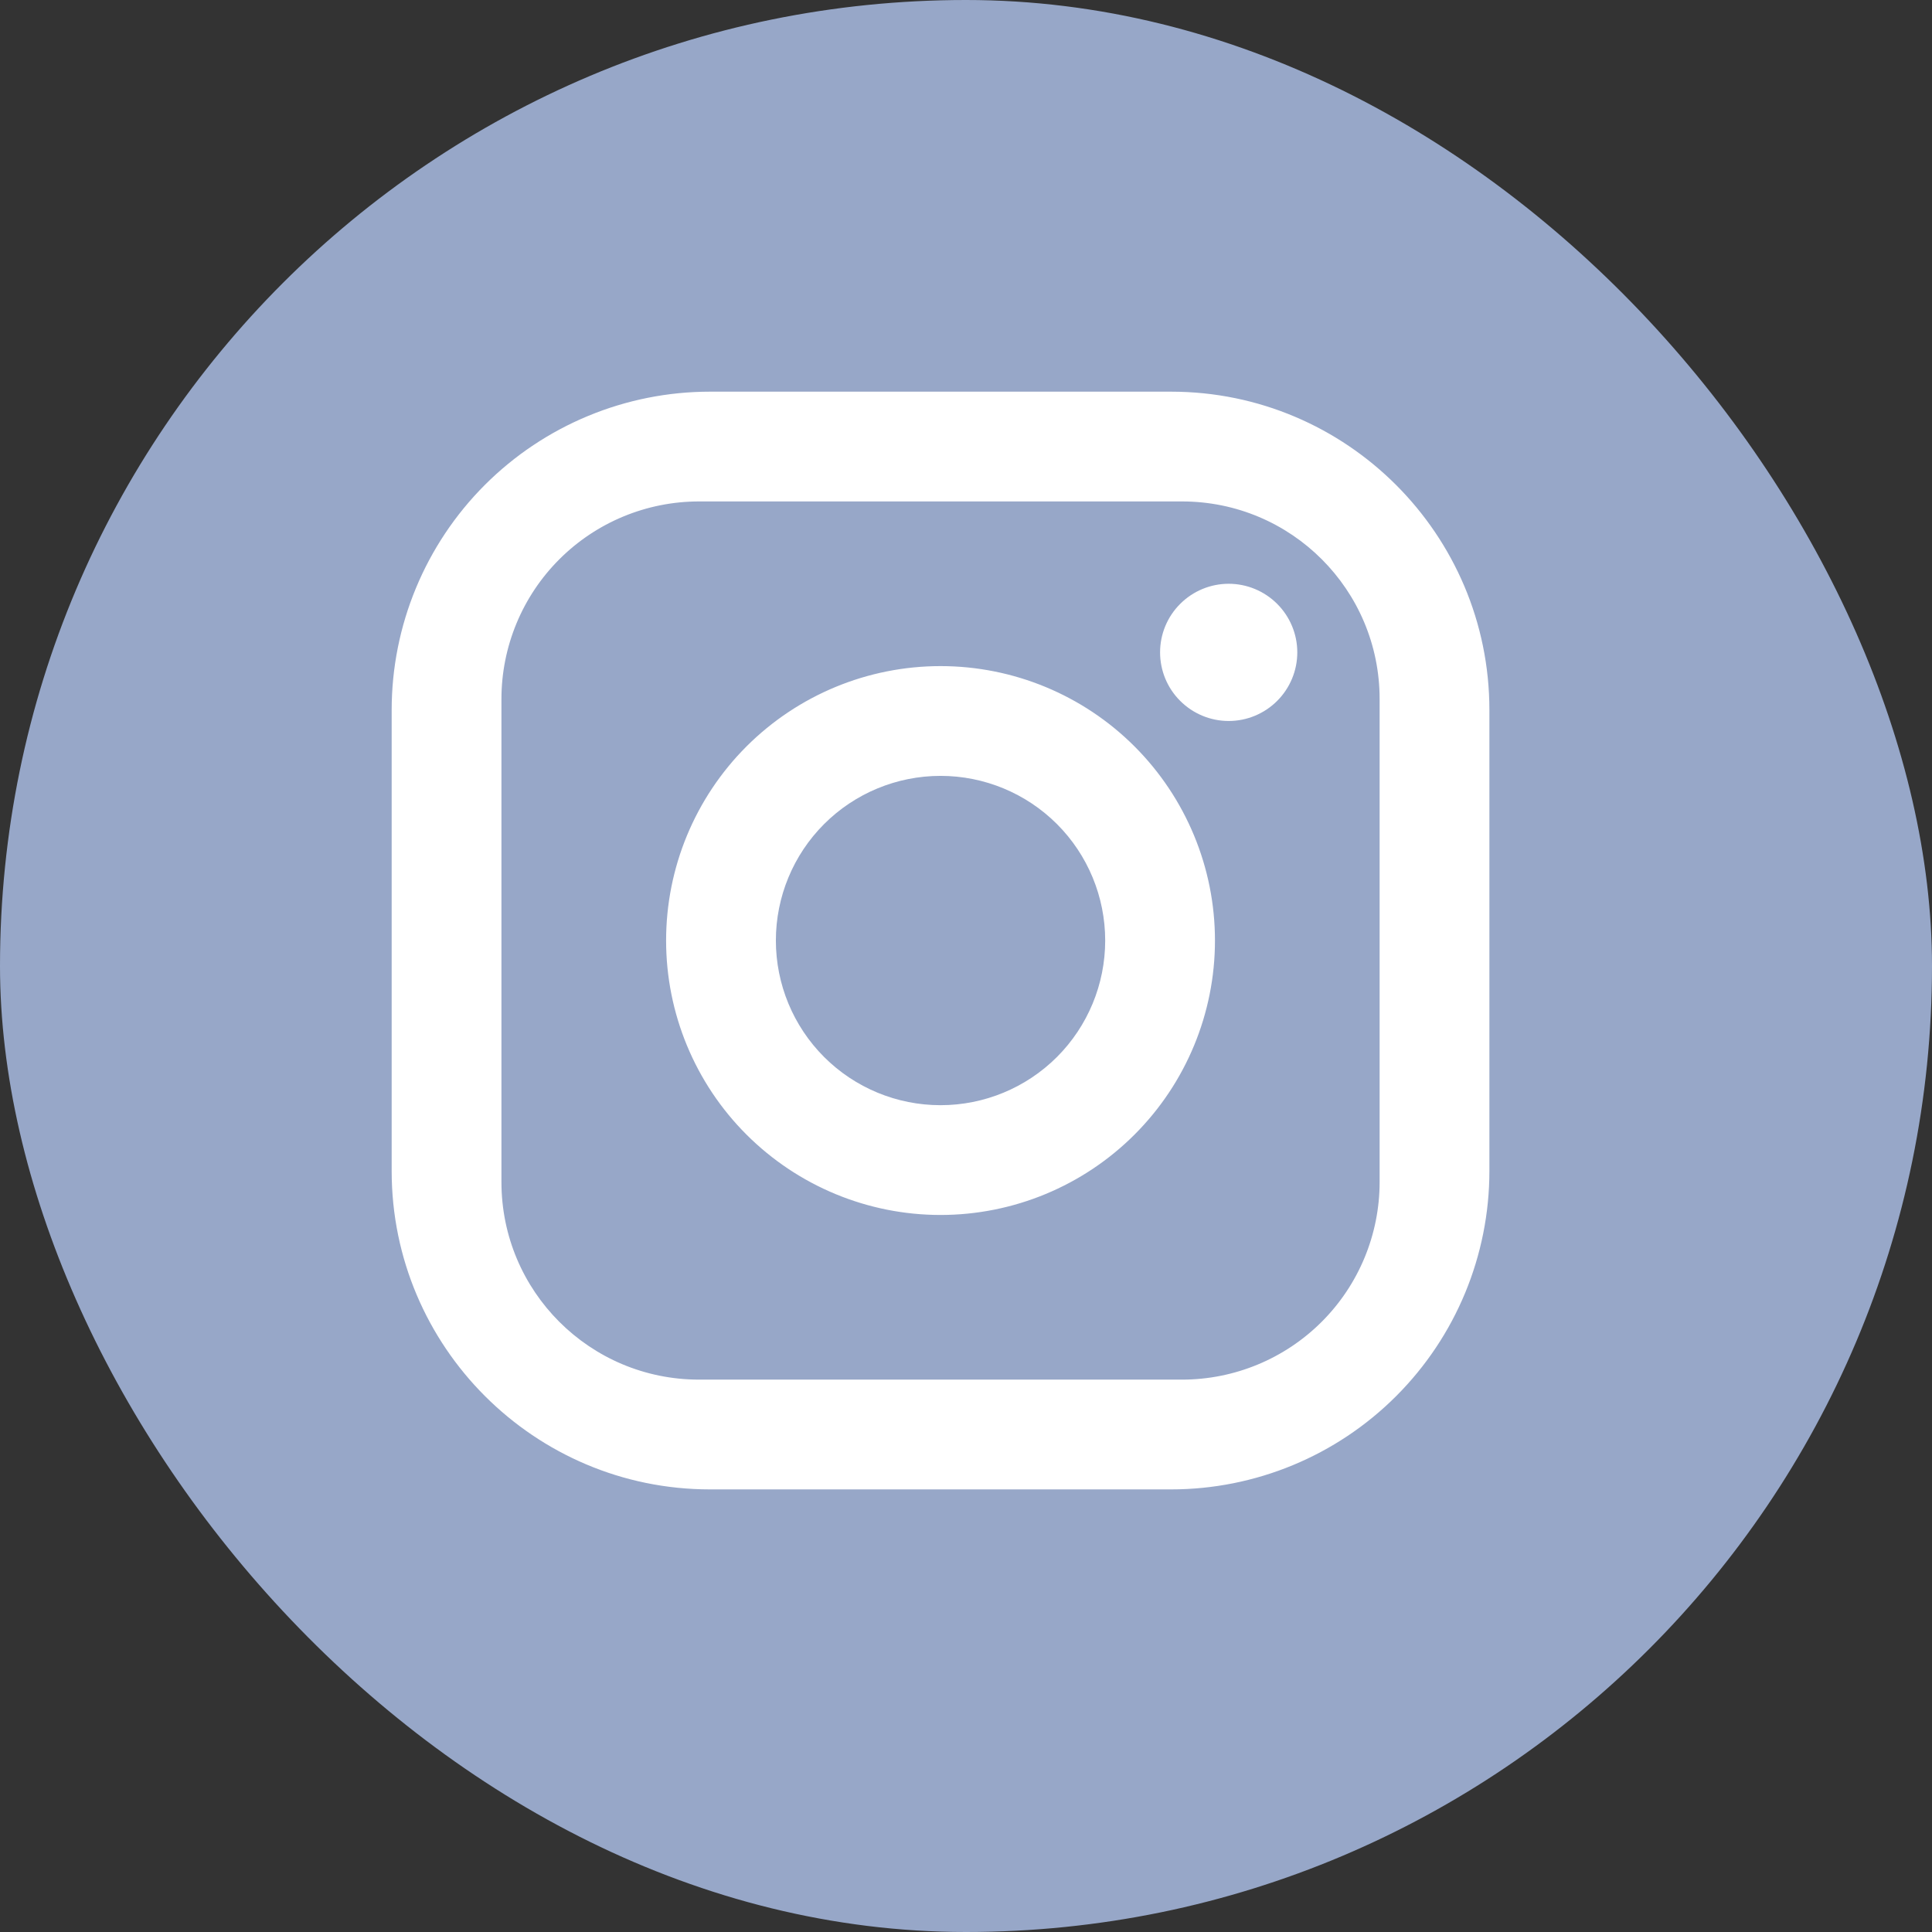
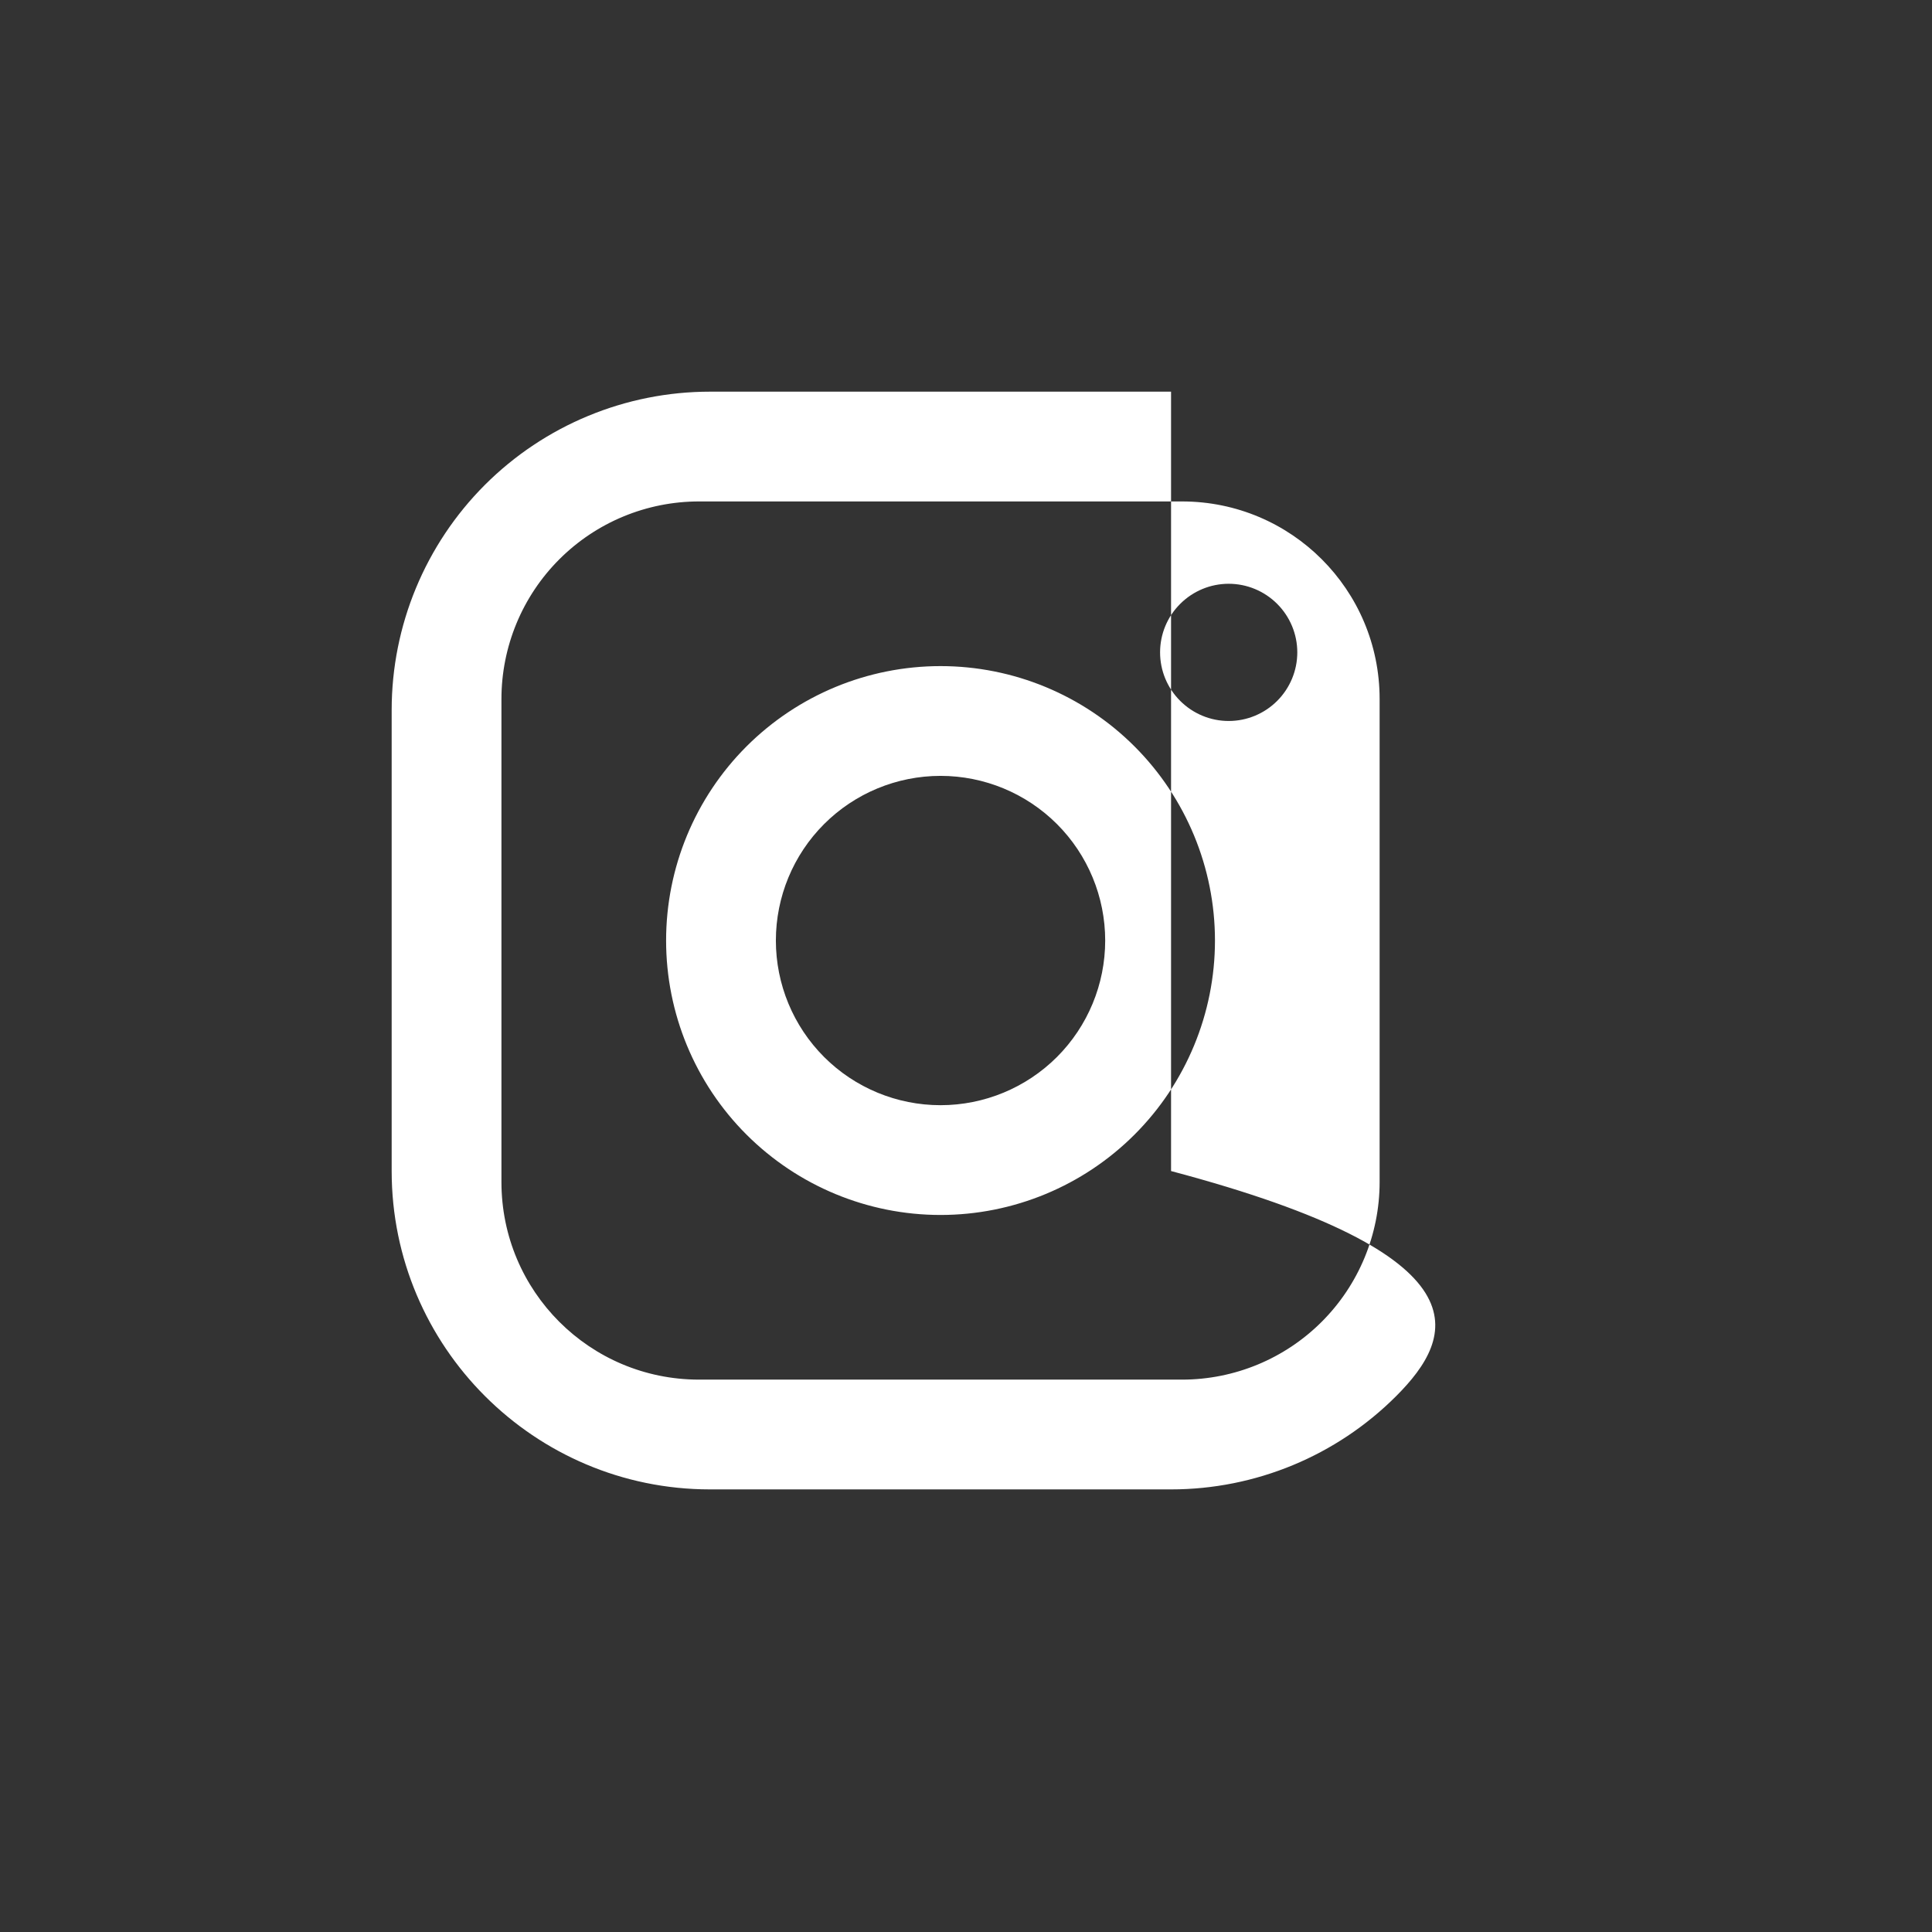
<svg xmlns="http://www.w3.org/2000/svg" width="44" height="44" viewBox="0 0 44 44" fill="none">
  <rect x="0" y="0" width="44" height="44" fill="#333333" stroke="none" />
-   <rect width="44" height="44" rx="22" fill="#97A7C8" />
-   <path d="M16.17 8.92H26.67C30.67 8.92 33.92 12.17 33.92 16.17V26.67C33.92 28.593 33.156 30.437 31.796 31.796C30.437 33.156 28.593 33.92 26.67 33.92H16.17C12.17 33.92 8.92 30.67 8.92 26.67V16.17C8.92 14.247 9.684 12.403 11.043 11.043C12.403 9.684 14.247 8.92 16.17 8.92ZM15.92 11.42C14.726 11.42 13.582 11.894 12.738 12.738C11.894 13.582 11.42 14.726 11.42 15.92V26.92C11.42 29.407 13.432 31.42 15.92 31.42H26.92C28.113 31.42 29.258 30.946 30.102 30.102C30.946 29.258 31.42 28.113 31.42 26.92V15.92C31.42 13.432 29.407 11.42 26.92 11.42H15.92ZM27.982 13.295C28.397 13.295 28.794 13.46 29.087 13.753C29.38 14.046 29.545 14.443 29.545 14.857C29.545 15.272 29.38 15.669 29.087 15.962C28.794 16.255 28.397 16.42 27.982 16.42C27.568 16.42 27.171 16.255 26.878 15.962C26.584 15.669 26.42 15.272 26.42 14.857C26.42 14.443 26.584 14.046 26.878 13.753C27.171 13.46 27.568 13.295 27.982 13.295ZM21.42 15.17C23.078 15.17 24.667 15.828 25.839 17C27.011 18.173 27.67 19.762 27.67 21.42C27.67 23.078 27.011 24.667 25.839 25.839C24.667 27.011 23.078 27.67 21.42 27.67C19.762 27.67 18.173 27.011 17 25.839C15.828 24.667 15.17 23.078 15.17 21.42C15.17 19.762 15.828 18.173 17 17C18.173 15.828 19.762 15.17 21.42 15.17ZM21.42 17.67C20.425 17.67 19.471 18.065 18.768 18.768C18.065 19.471 17.67 20.425 17.67 21.42C17.67 22.415 18.065 23.368 18.768 24.072C19.471 24.775 20.425 25.17 21.42 25.17C22.415 25.17 23.368 24.775 24.072 24.072C24.775 23.368 25.17 22.415 25.17 21.42C25.17 20.425 24.775 19.471 24.072 18.768C23.368 18.065 22.415 17.67 21.42 17.67Z" fill="white" />
+   <path d="M16.17 8.92H26.67V26.67C33.92 28.593 33.156 30.437 31.796 31.796C30.437 33.156 28.593 33.92 26.67 33.92H16.17C12.17 33.92 8.92 30.67 8.92 26.67V16.17C8.92 14.247 9.684 12.403 11.043 11.043C12.403 9.684 14.247 8.92 16.17 8.92ZM15.92 11.42C14.726 11.42 13.582 11.894 12.738 12.738C11.894 13.582 11.42 14.726 11.42 15.92V26.92C11.42 29.407 13.432 31.42 15.92 31.42H26.92C28.113 31.42 29.258 30.946 30.102 30.102C30.946 29.258 31.42 28.113 31.42 26.92V15.92C31.42 13.432 29.407 11.42 26.92 11.42H15.92ZM27.982 13.295C28.397 13.295 28.794 13.46 29.087 13.753C29.38 14.046 29.545 14.443 29.545 14.857C29.545 15.272 29.38 15.669 29.087 15.962C28.794 16.255 28.397 16.42 27.982 16.42C27.568 16.42 27.171 16.255 26.878 15.962C26.584 15.669 26.42 15.272 26.42 14.857C26.42 14.443 26.584 14.046 26.878 13.753C27.171 13.46 27.568 13.295 27.982 13.295ZM21.42 15.17C23.078 15.17 24.667 15.828 25.839 17C27.011 18.173 27.67 19.762 27.67 21.42C27.67 23.078 27.011 24.667 25.839 25.839C24.667 27.011 23.078 27.67 21.42 27.67C19.762 27.67 18.173 27.011 17 25.839C15.828 24.667 15.17 23.078 15.17 21.42C15.17 19.762 15.828 18.173 17 17C18.173 15.828 19.762 15.17 21.42 15.17ZM21.42 17.67C20.425 17.67 19.471 18.065 18.768 18.768C18.065 19.471 17.67 20.425 17.67 21.42C17.67 22.415 18.065 23.368 18.768 24.072C19.471 24.775 20.425 25.17 21.42 25.17C22.415 25.17 23.368 24.775 24.072 24.072C24.775 23.368 25.17 22.415 25.17 21.42C25.17 20.425 24.775 19.471 24.072 18.768C23.368 18.065 22.415 17.67 21.42 17.67Z" fill="white" />
</svg>